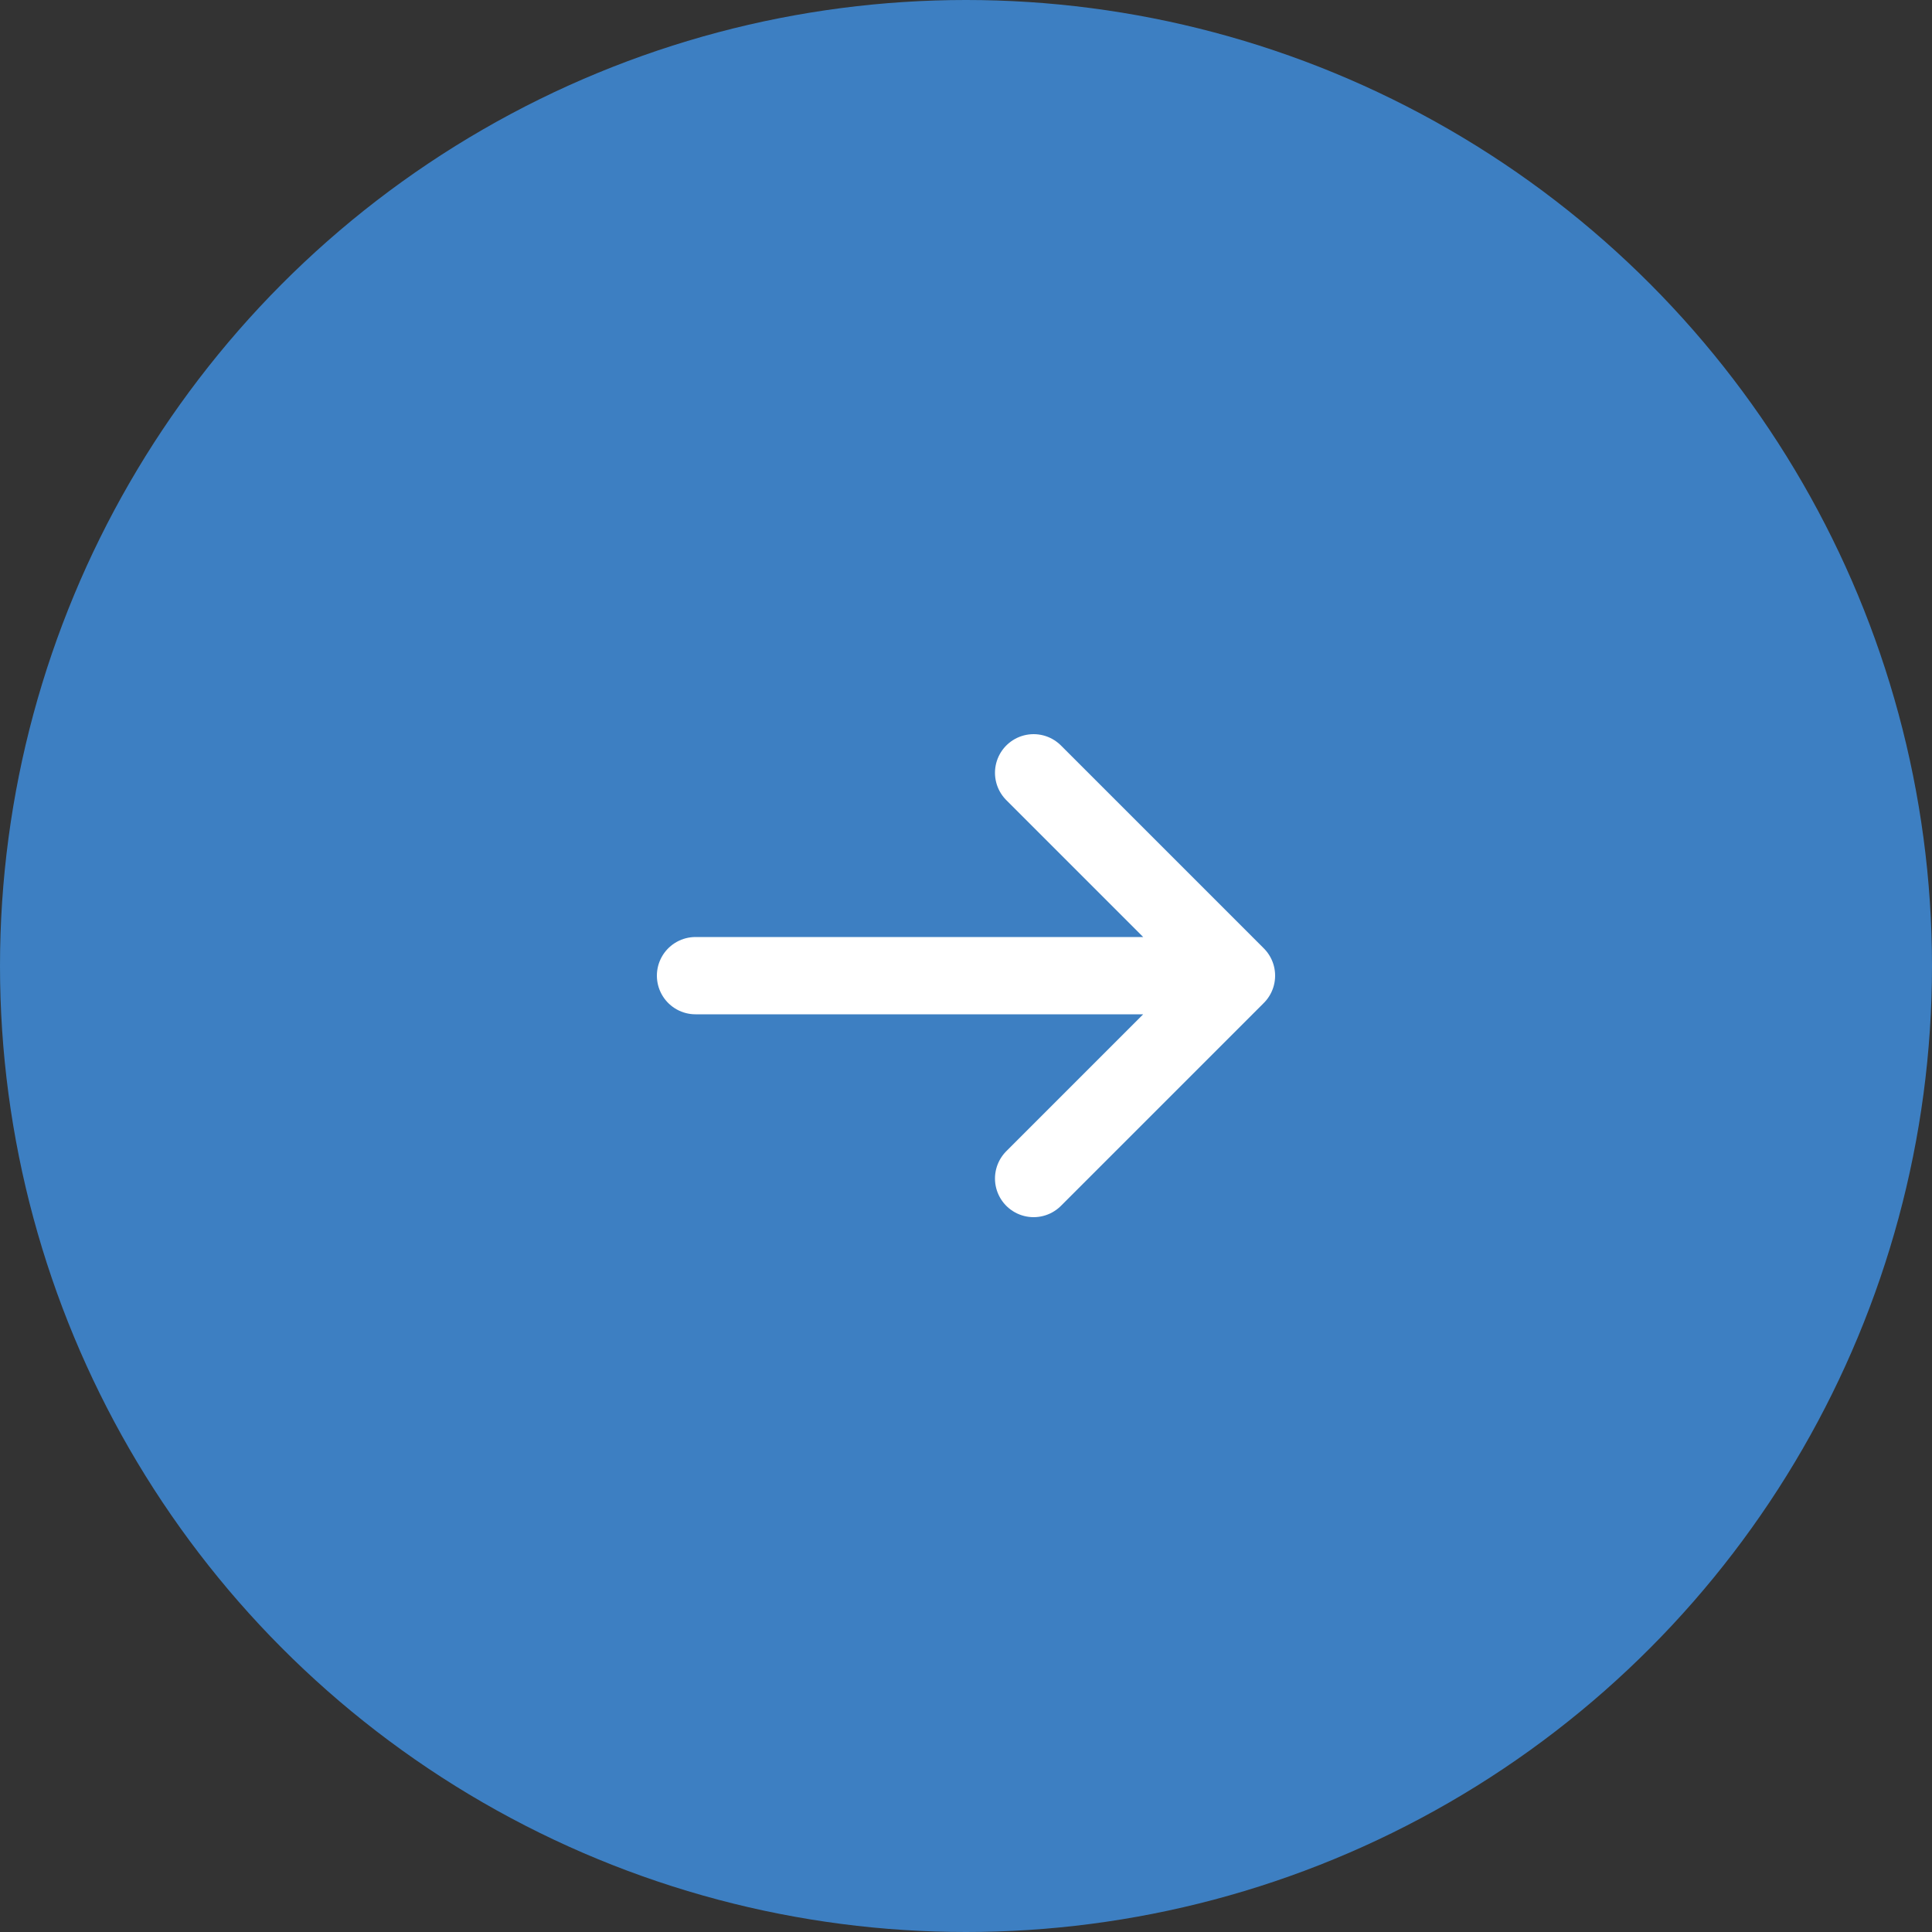
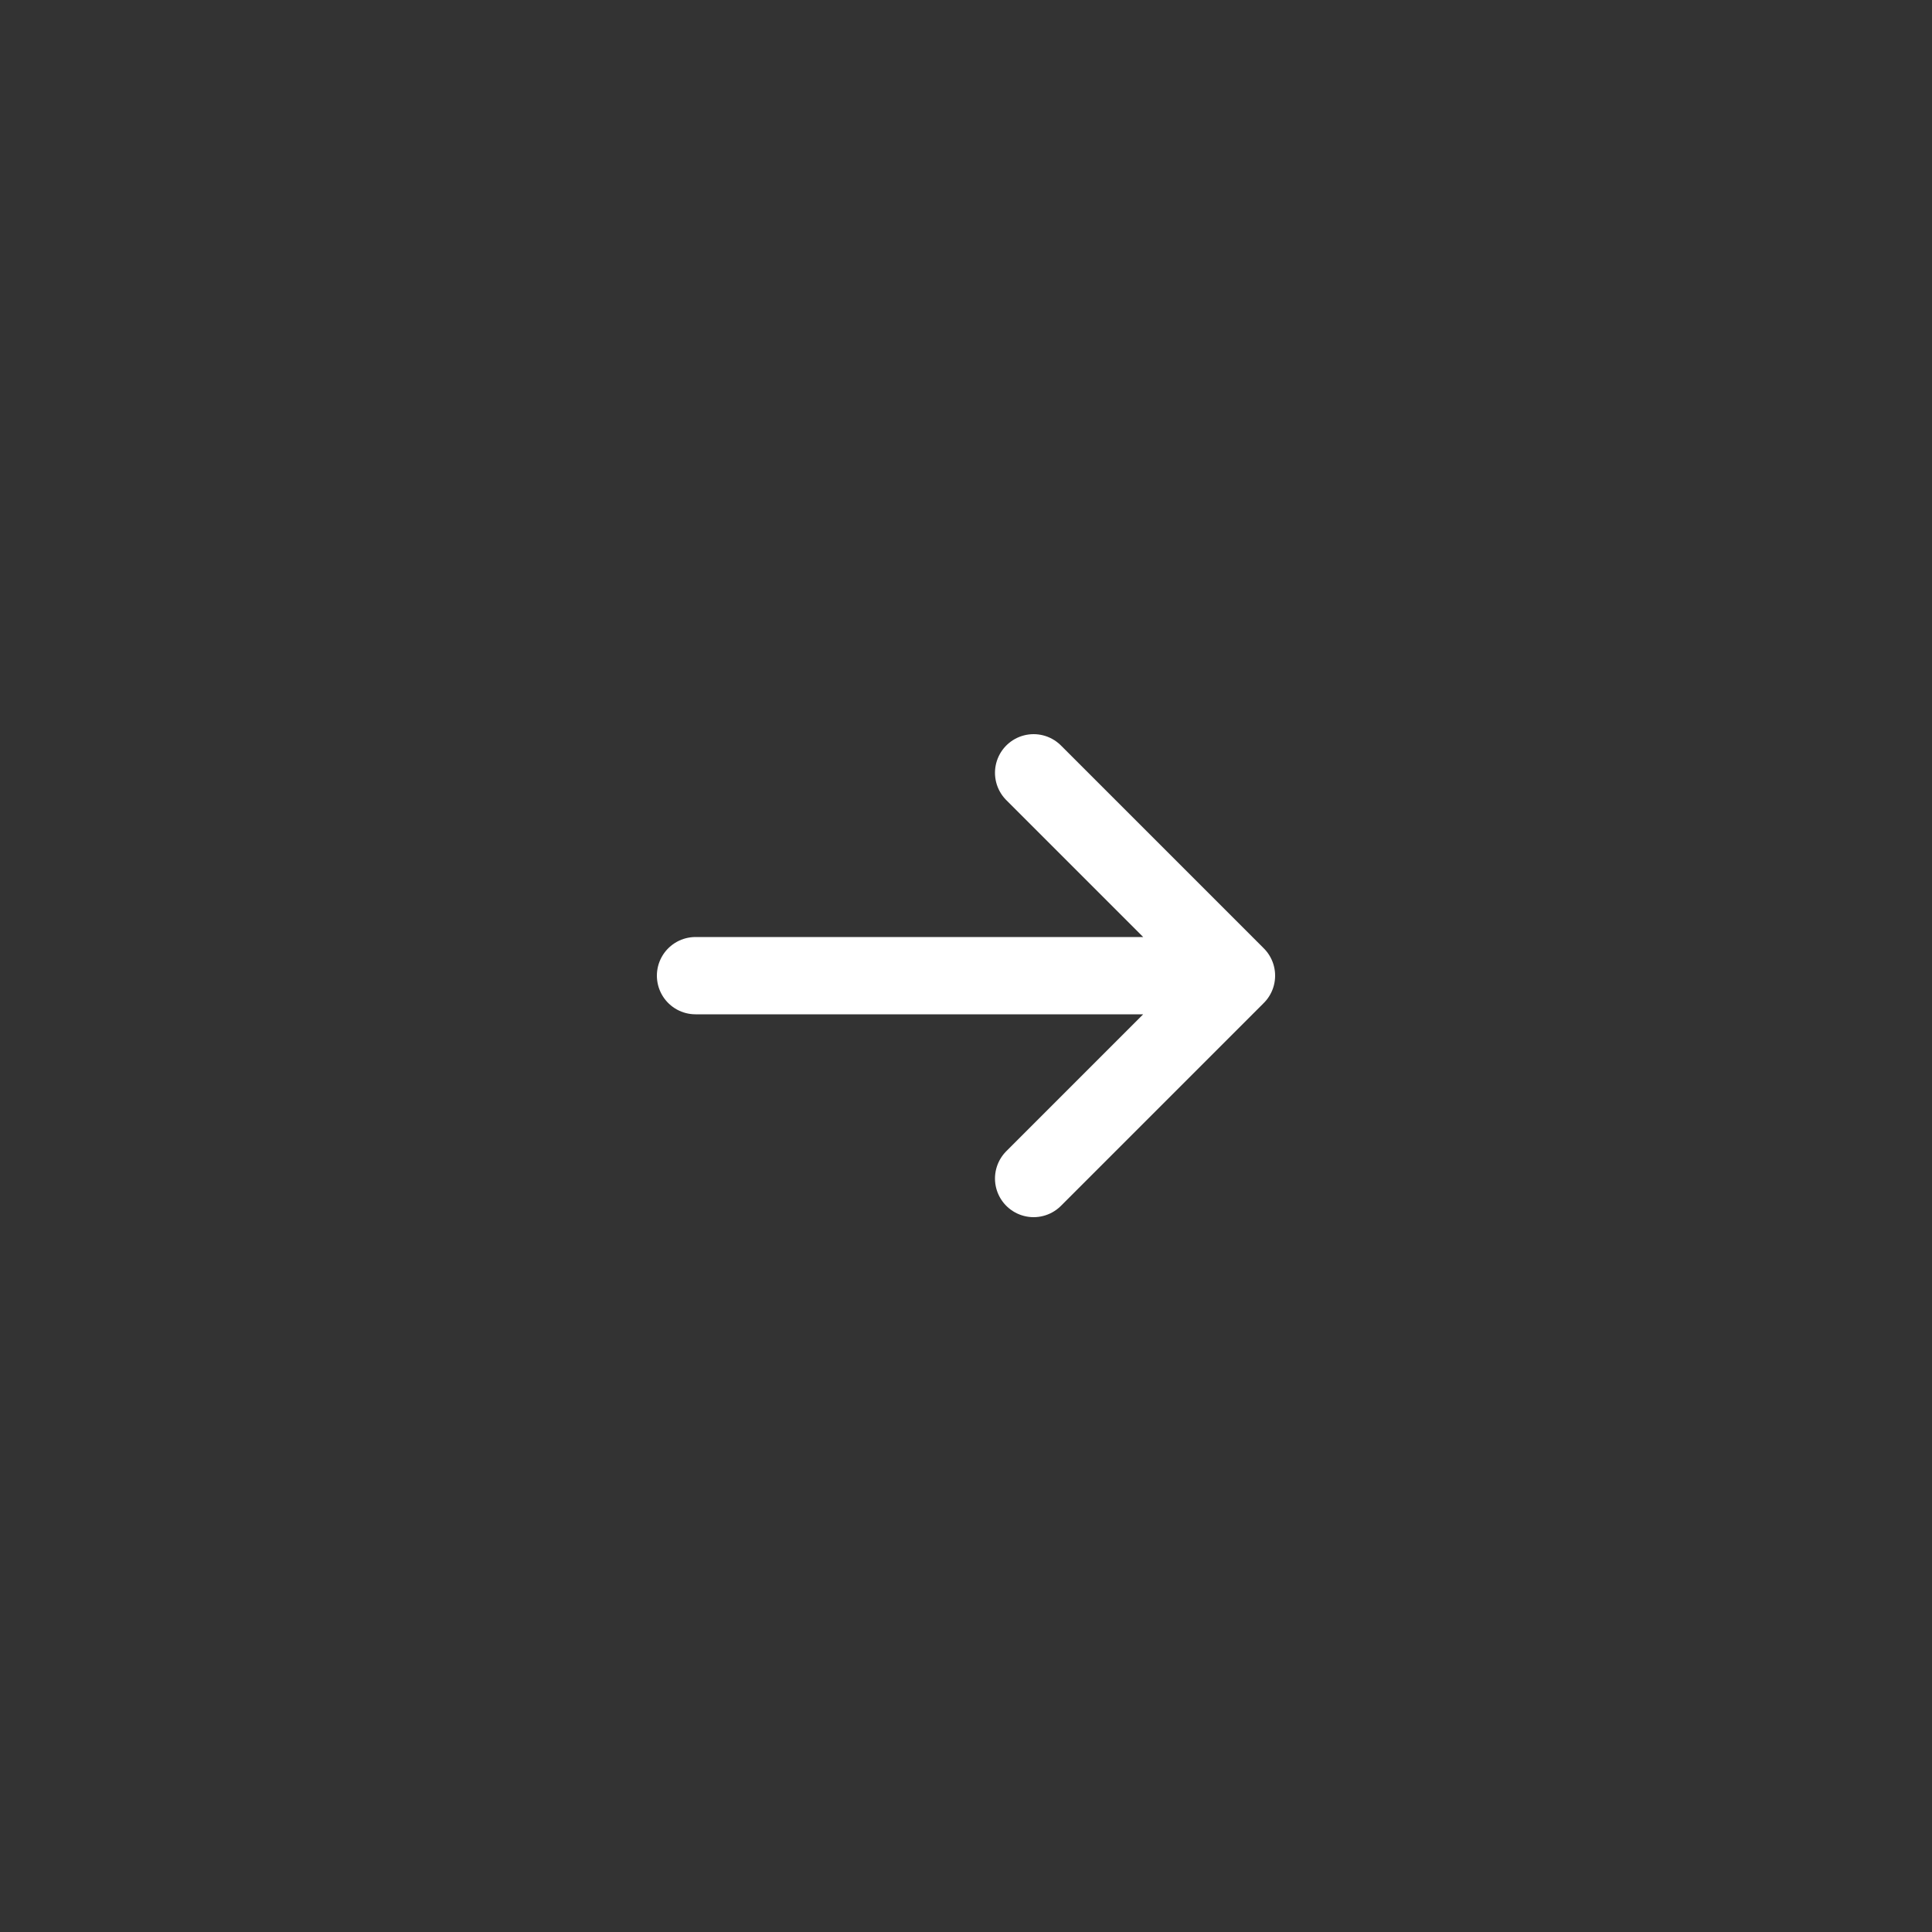
<svg xmlns="http://www.w3.org/2000/svg" width="50" height="50" viewBox="0 0 50 50" fill="none">
  <rect x="0" y="0" width="50" height="50" fill="#333333" stroke="none" />
-   <circle cx="25" cy="25" r="25" fill="#3D7FC2" />
  <path d="M18 25.25H32M32 25.25L26.75 20M32 25.25L26.75 30.5" stroke="white" stroke-width="2" stroke-linecap="round" stroke-linejoin="round" />
</svg>